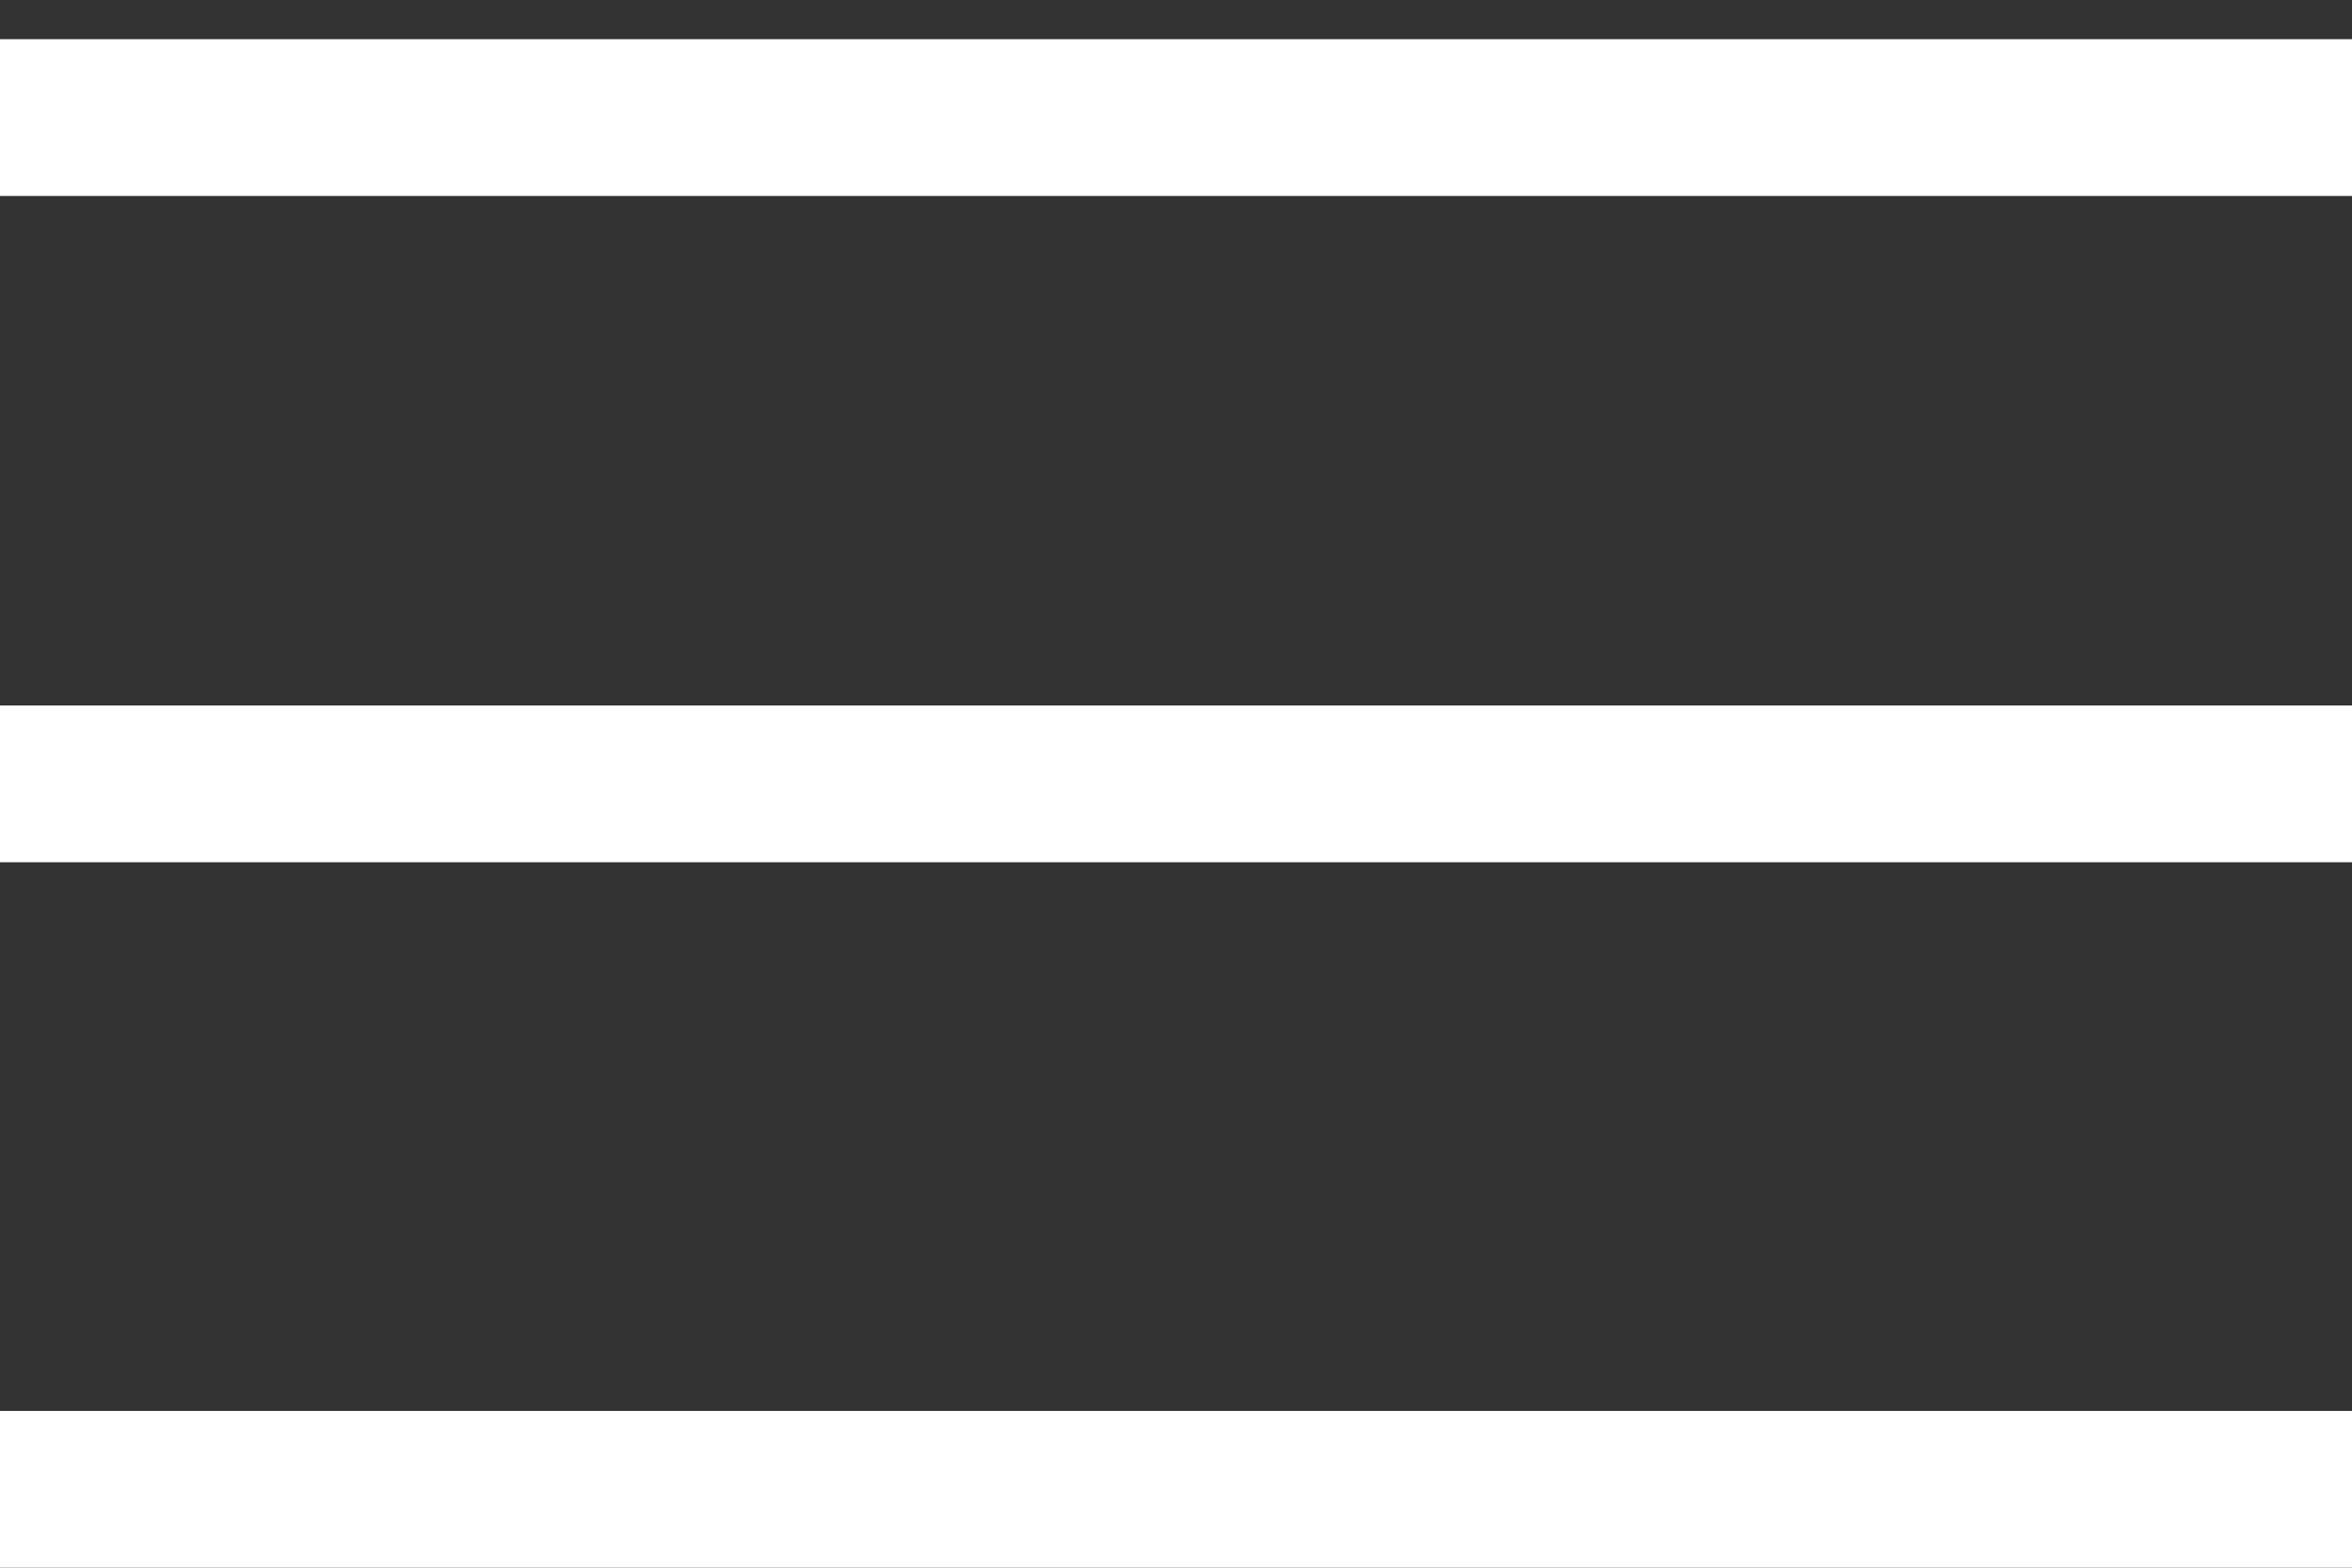
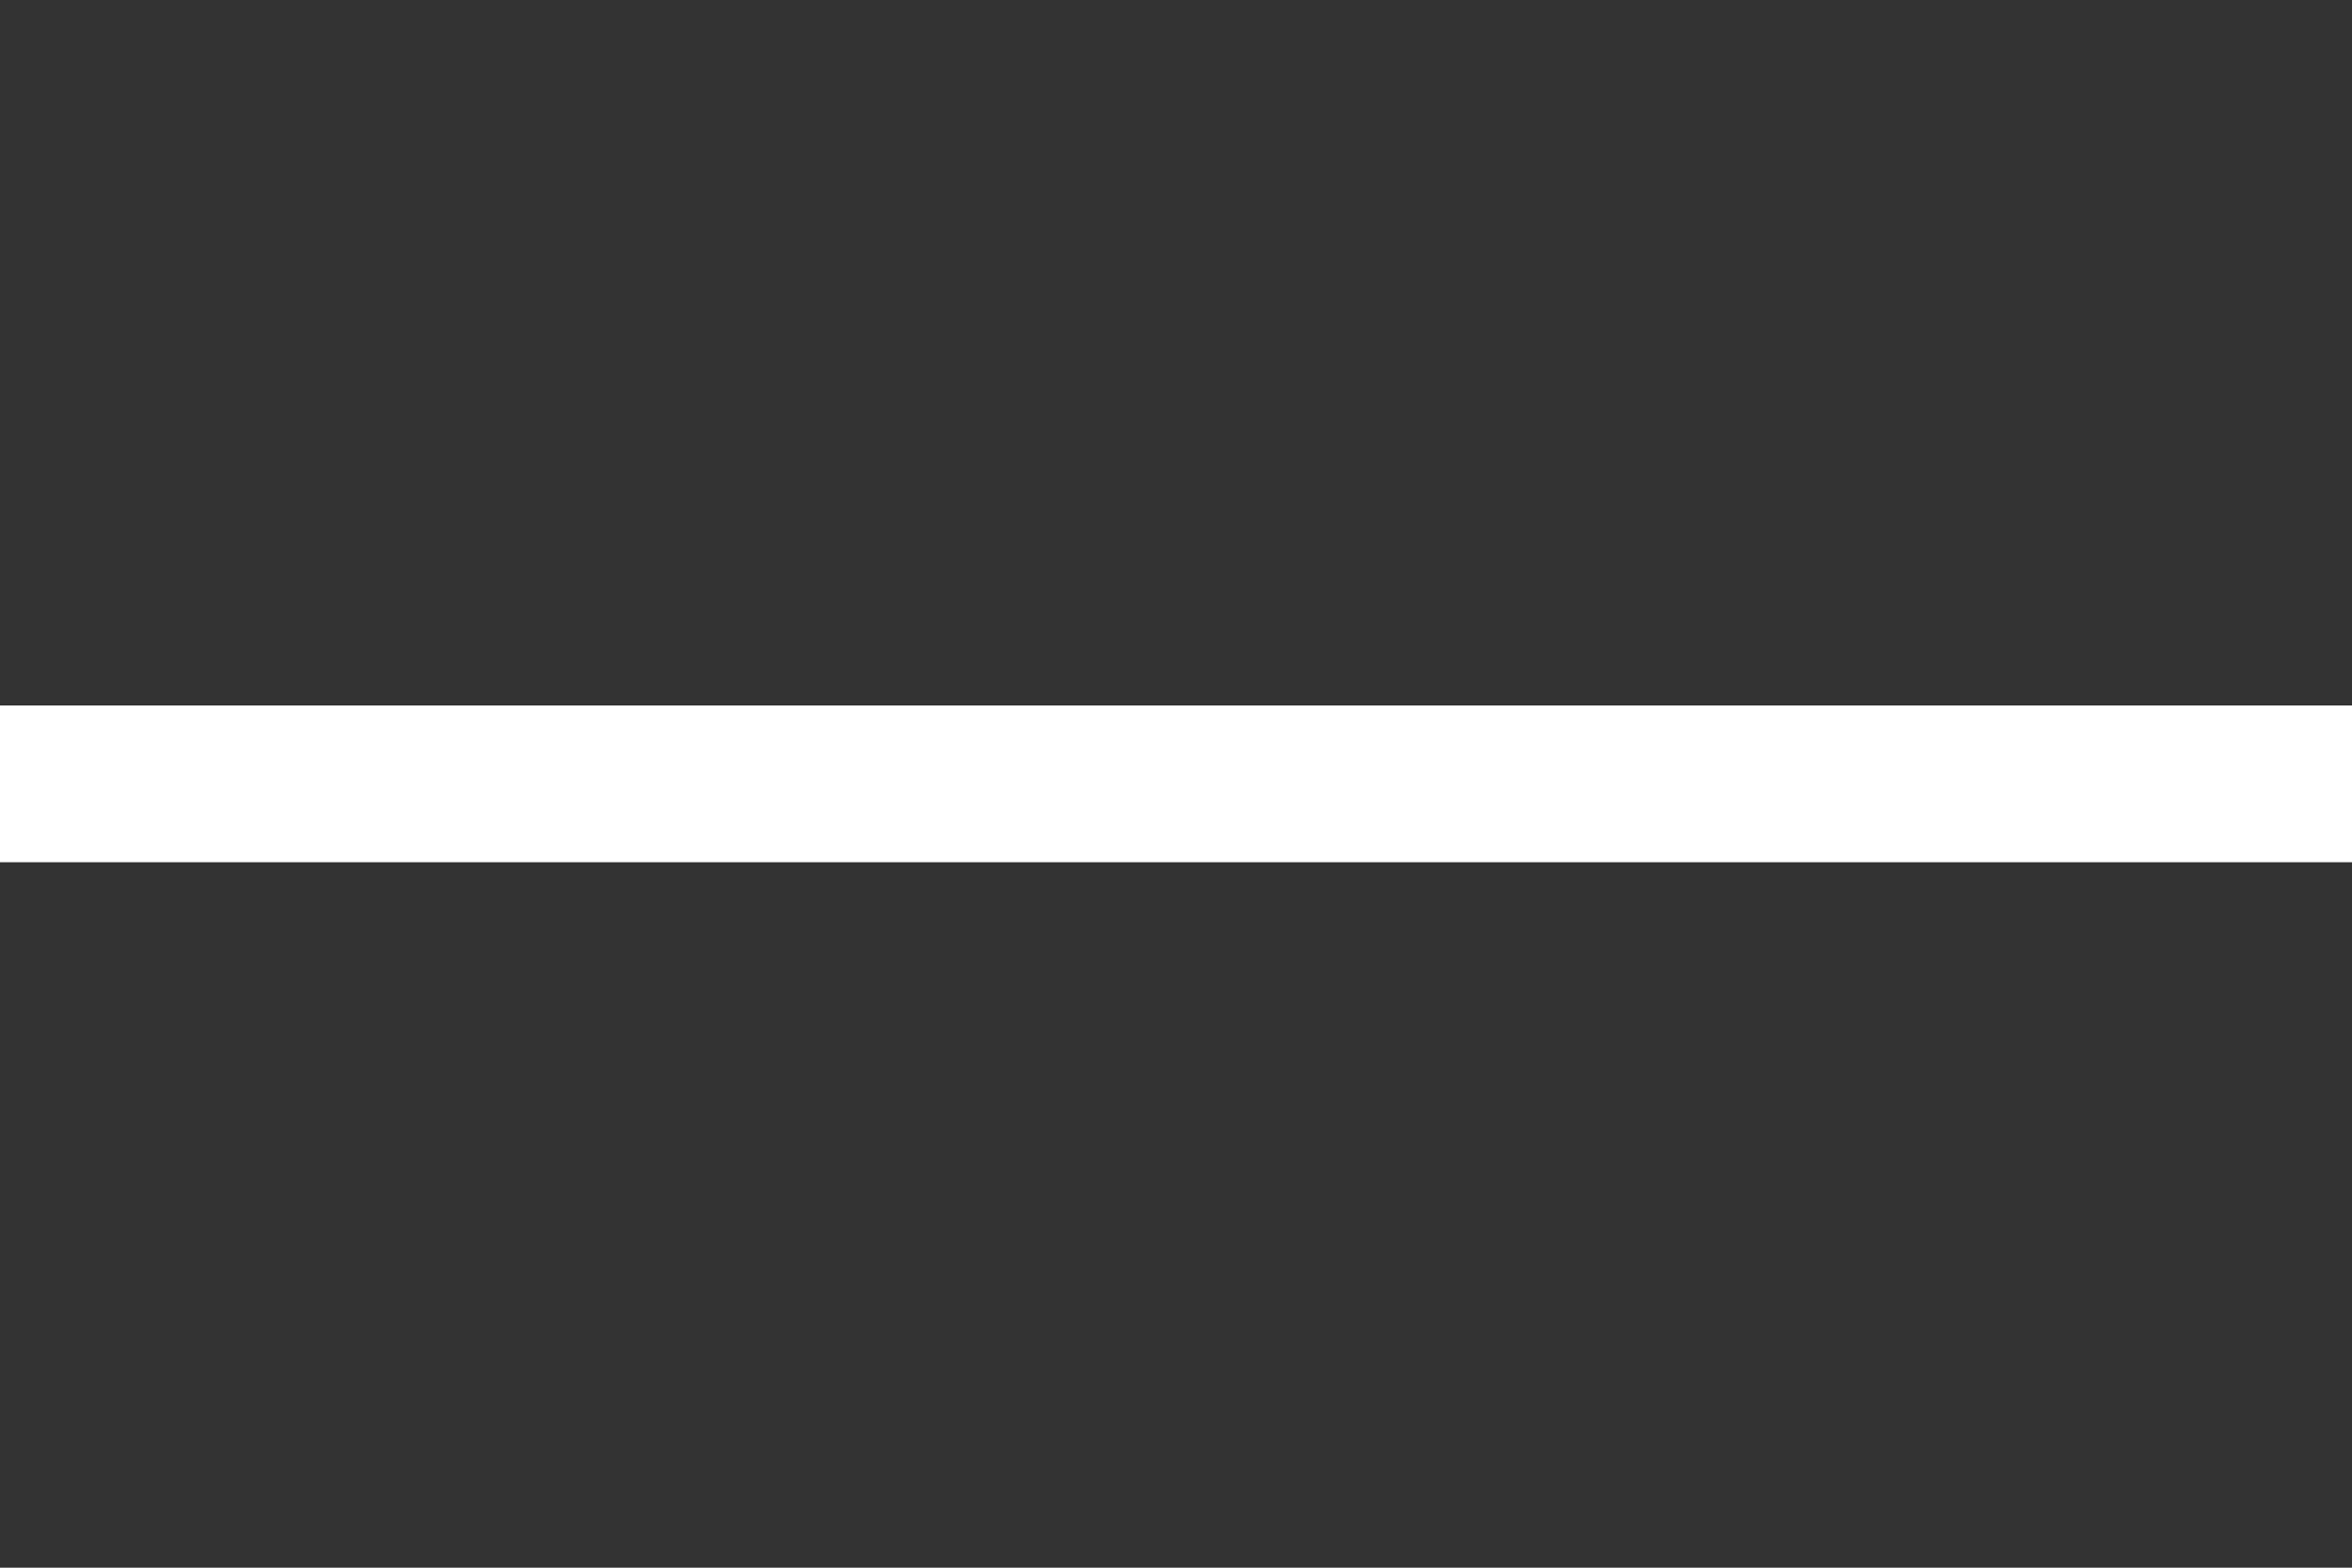
<svg xmlns="http://www.w3.org/2000/svg" width="30px" height="20px" viewBox="0 0 30 20" version="1.1">
  <rect x="0" y="0" width="30" height="20" fill="#333333" stroke="none" />
  <title>ICONA MENU Copy</title>
  <g id="Page-1" stroke="none" stroke-width="1" fill="none" fill-rule="evenodd">
    <g id="1dimore-regina-HomeMobile" transform="translate(-25, -26)" fill="#ffffff">
      <g id="ICONA-MENU-Copy" transform="translate(25, 26)">
-         <rect id="Rectangle" x="0" y="0.5" width="30" height="2" />
        <rect id="Rectangle-Copy" x="0" y="9" width="30" height="2" />
-         <rect id="Rectangle-Copy-3" x="0" y="18" width="30" height="2" />
      </g>
    </g>
  </g>
</svg>